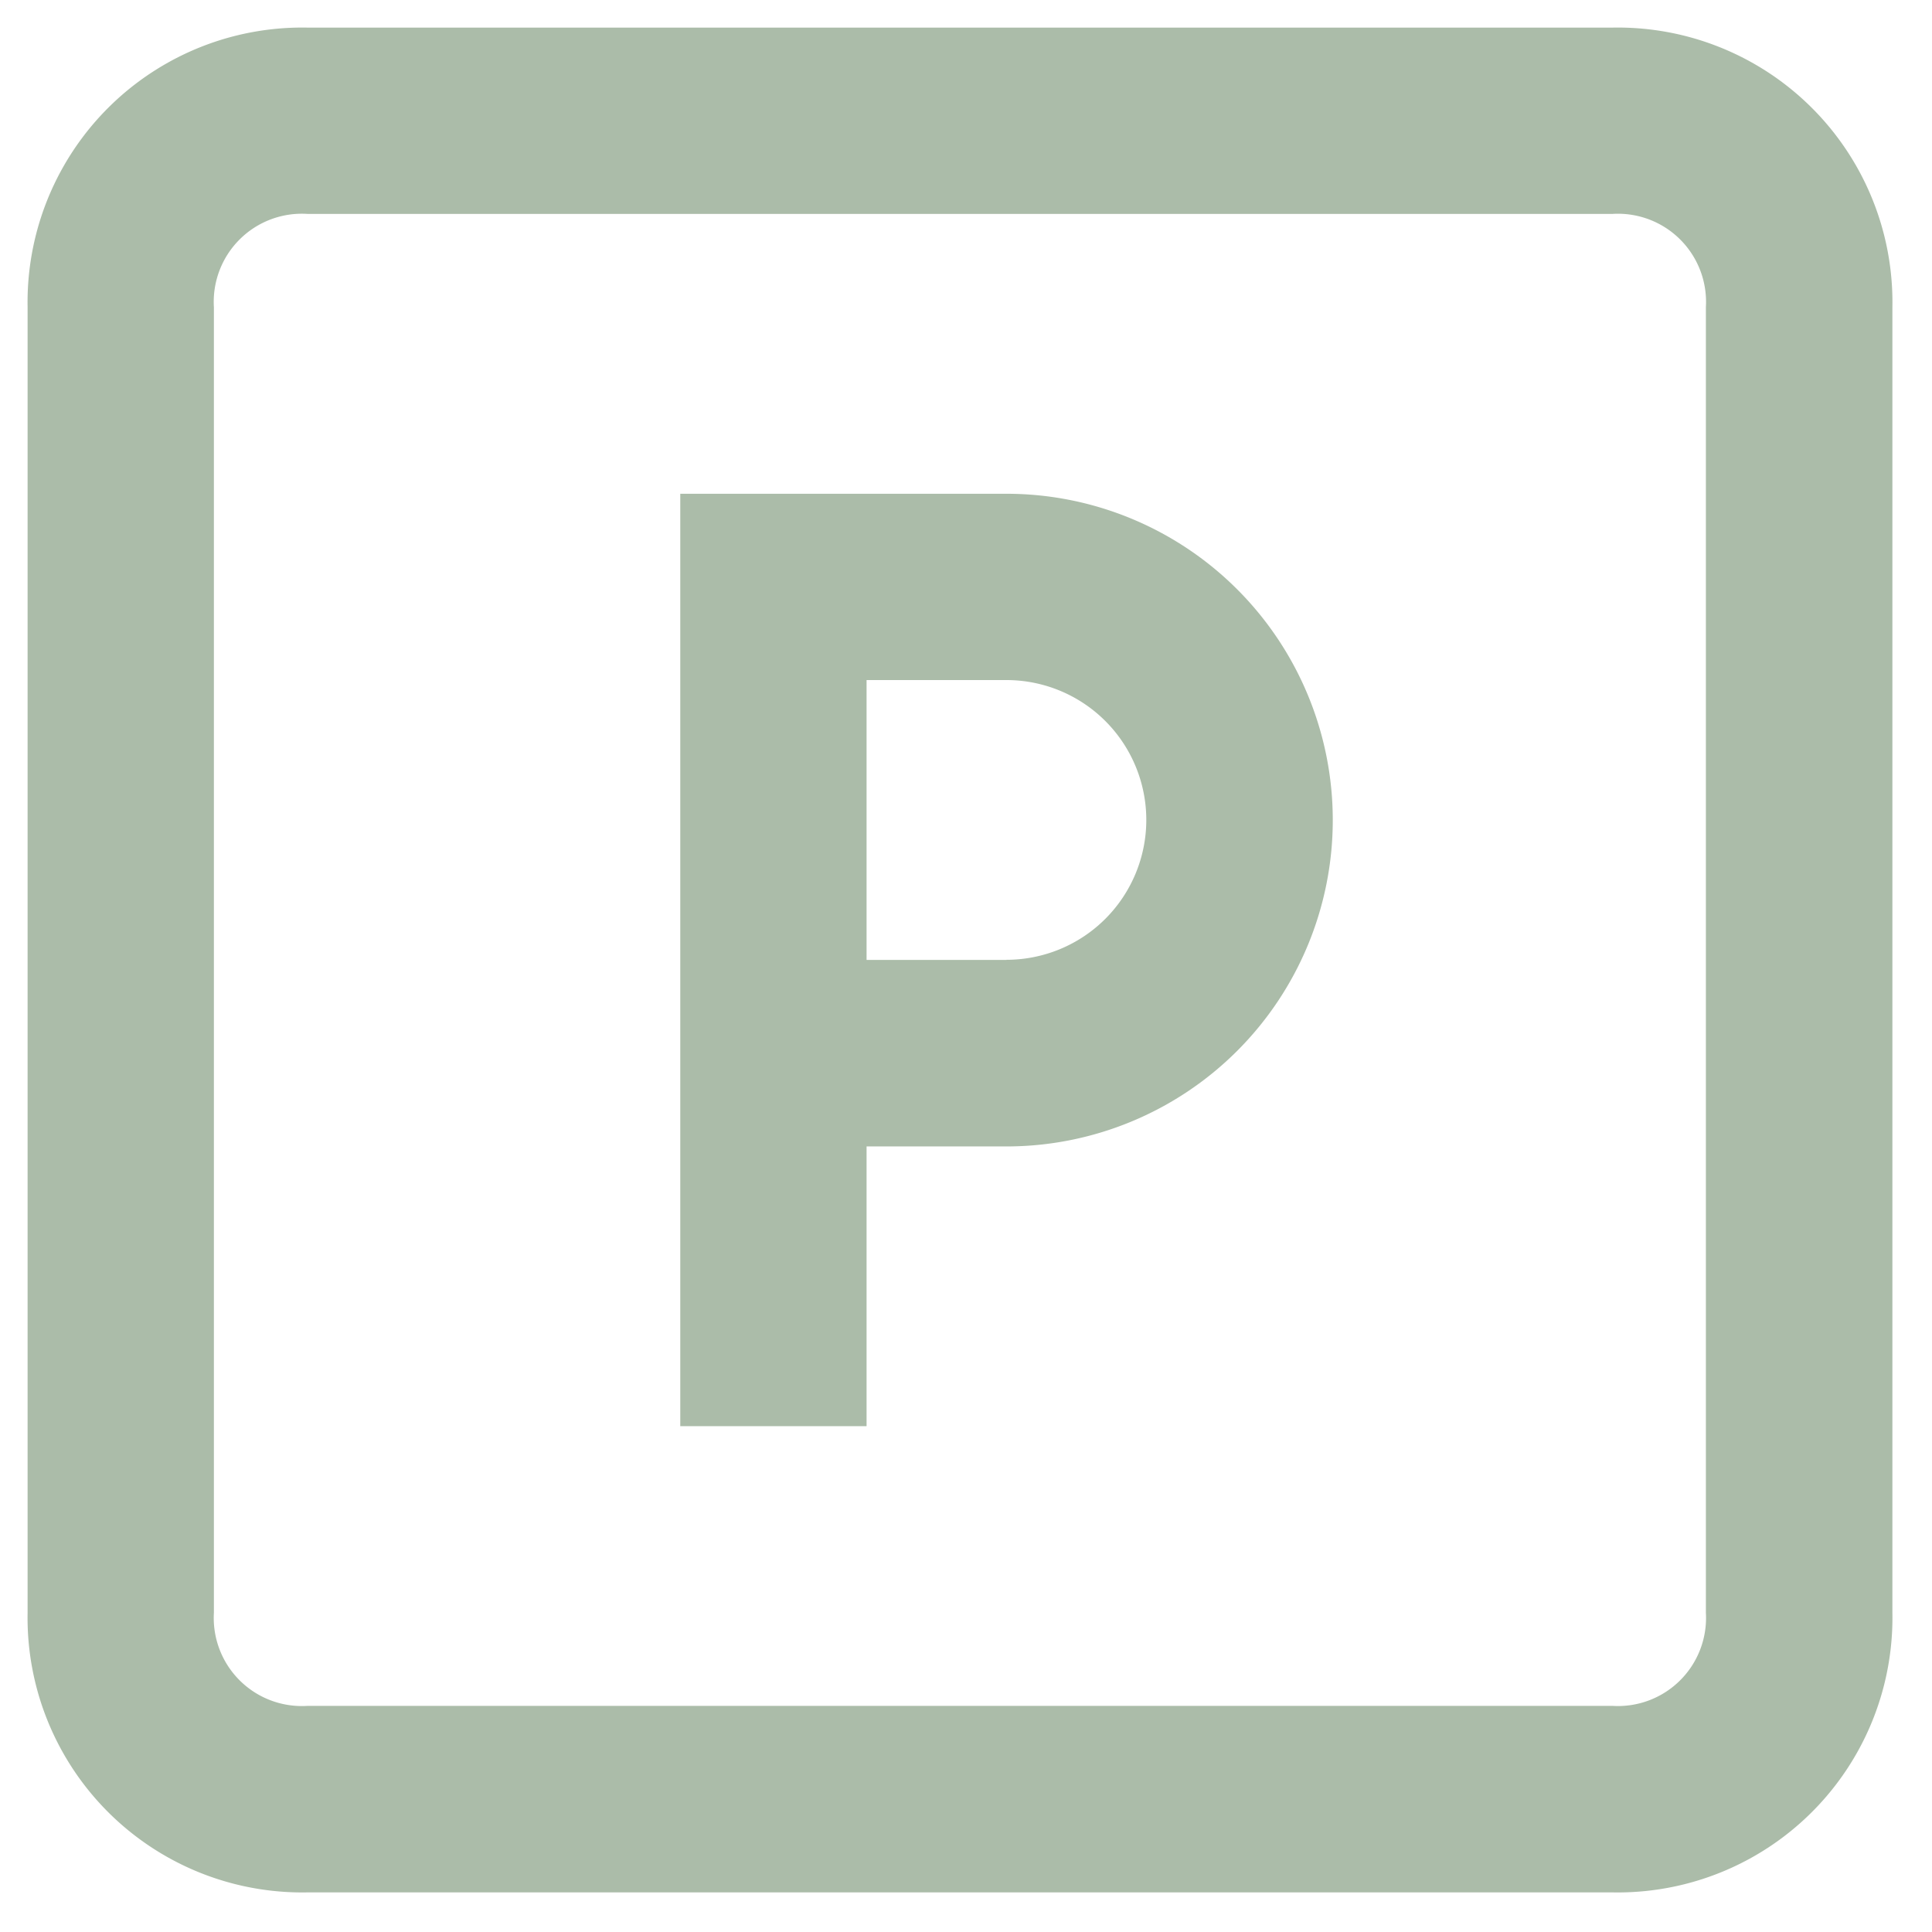
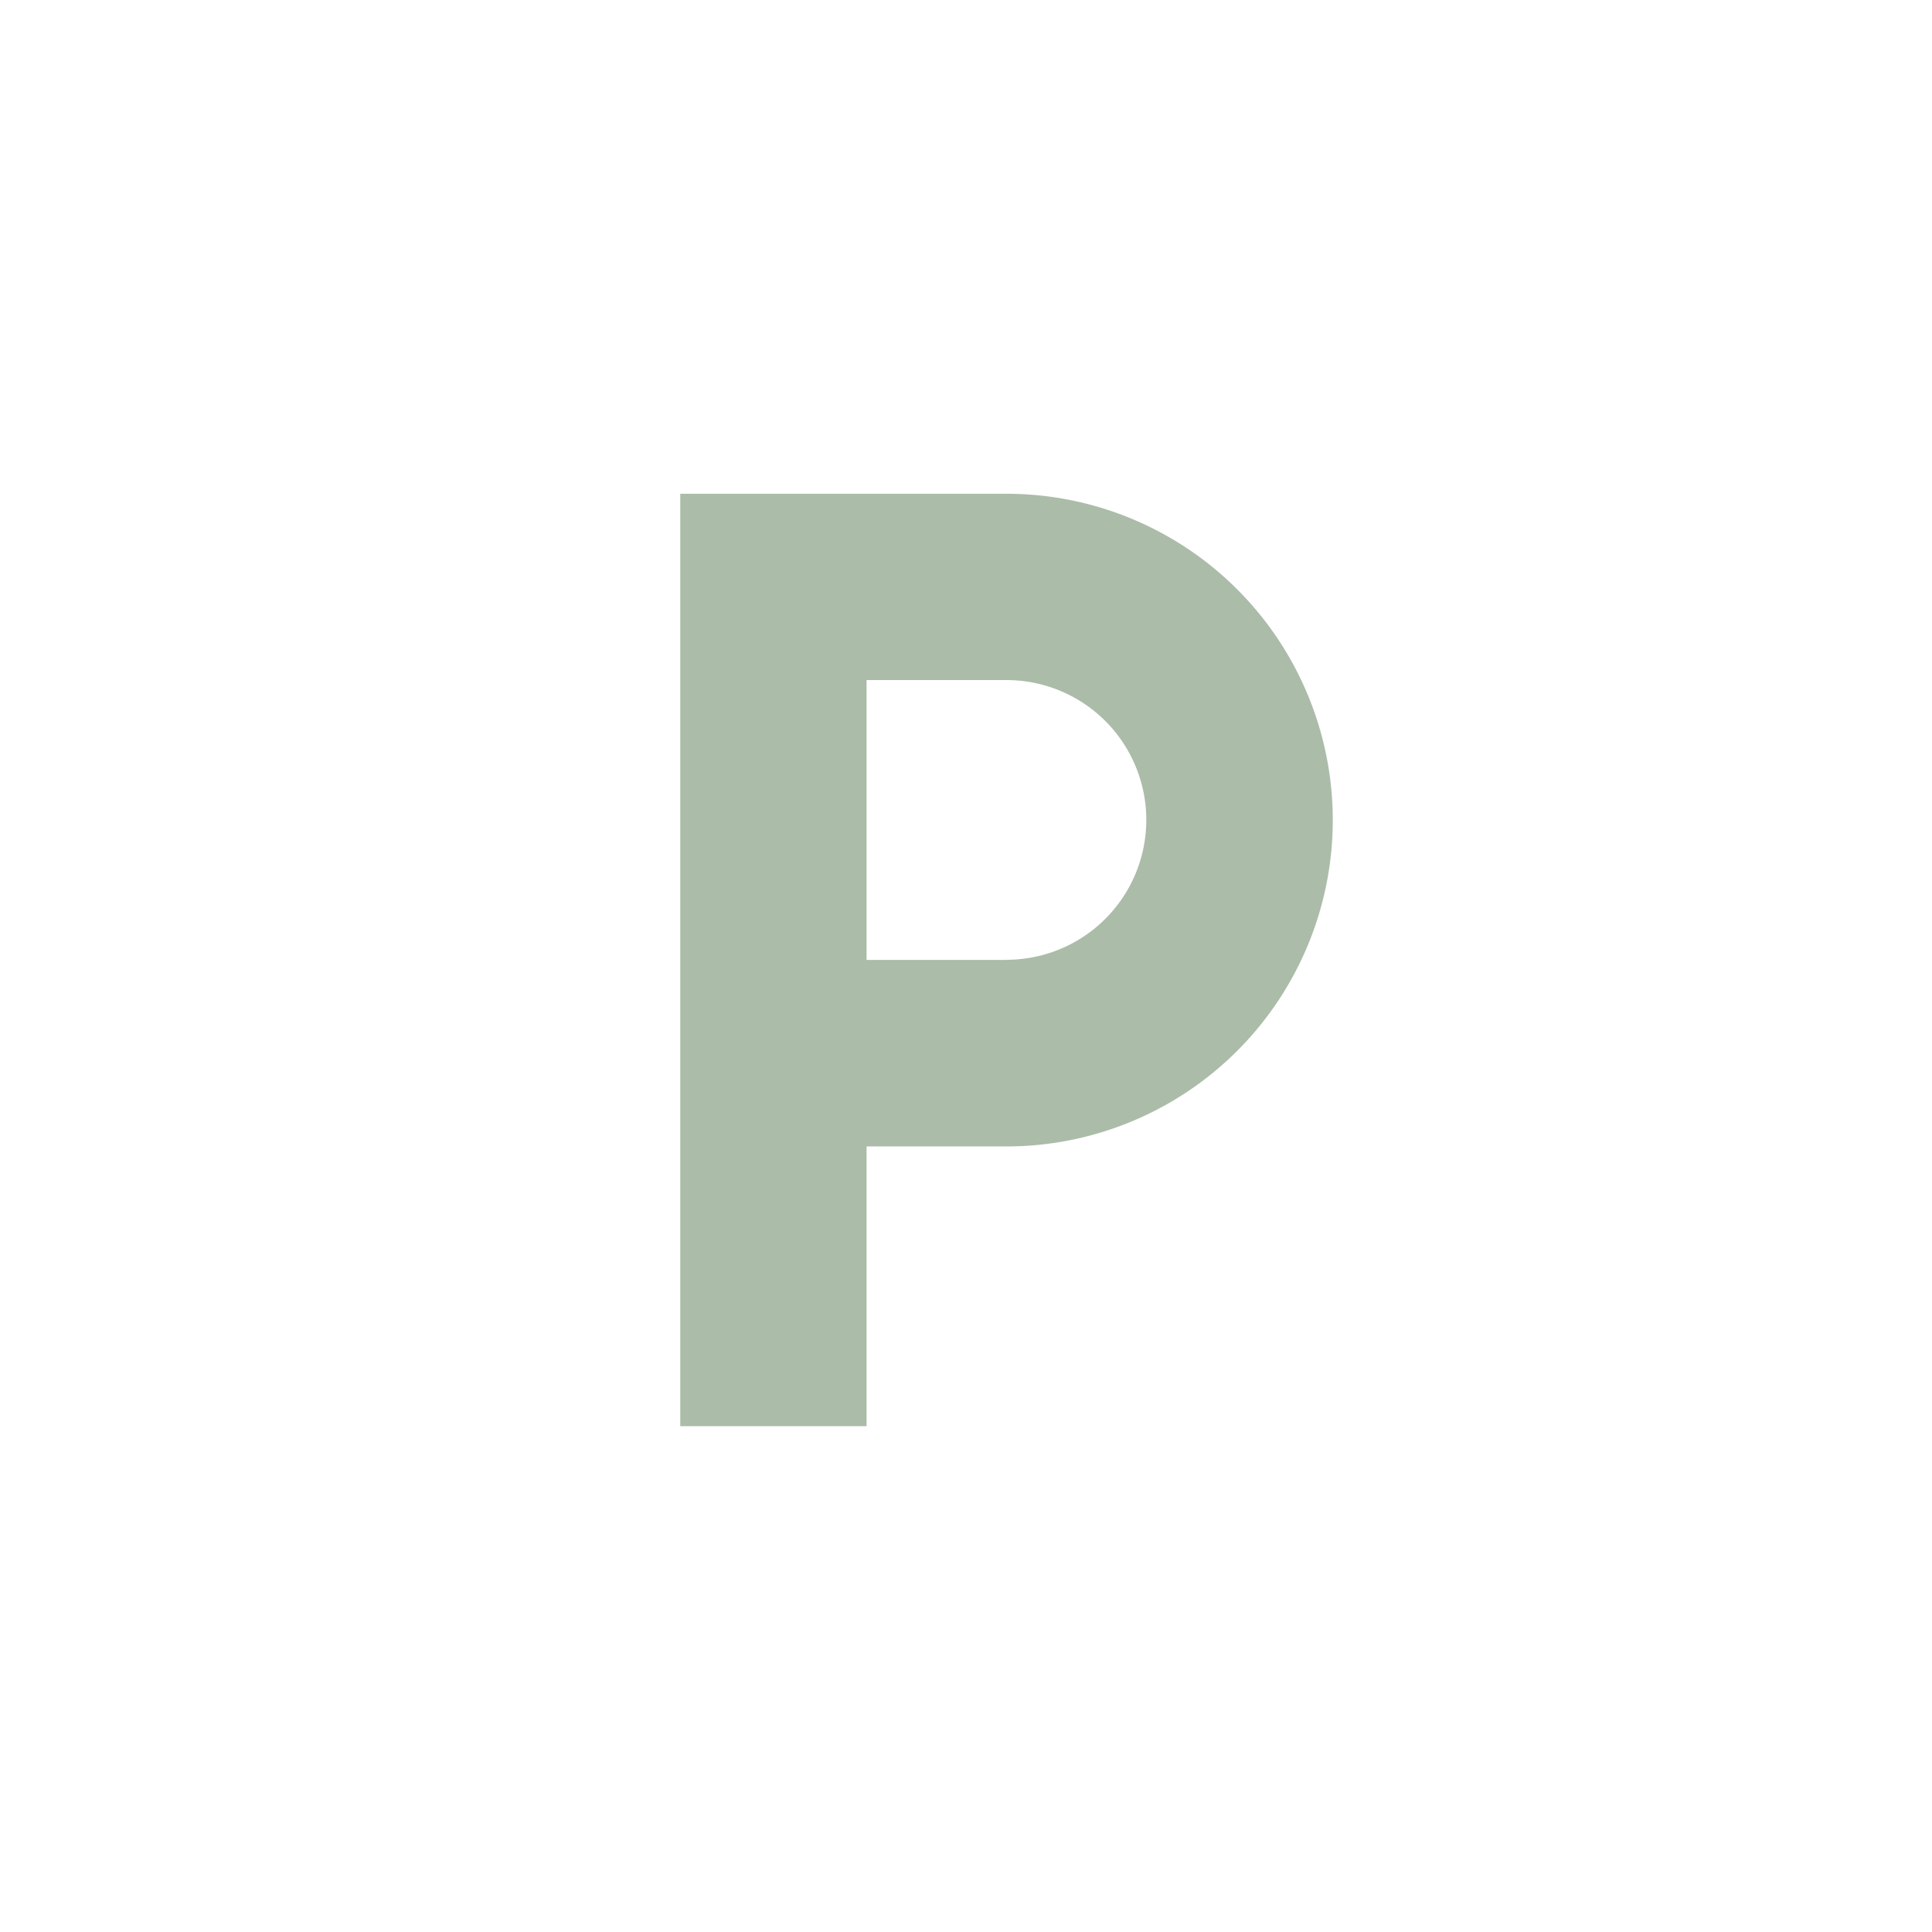
<svg xmlns="http://www.w3.org/2000/svg" width="28" height="28" viewBox="0 0 28 28">
  <defs>
    <clipPath id="clip-path">
      <rect id="Rectangle_2082" data-name="Rectangle 2082" width="28" height="28" fill="#abbca9" />
    </clipPath>
  </defs>
  <g id="Groupe_1029" data-name="Groupe 1029" transform="translate(0.46 0.46)">
    <g id="Groupe_1028" data-name="Groupe 1028" transform="translate(-0.46 -0.46)" clip-path="url(#clip-path)">
      <path id="Tracé_282" data-name="Tracé 282" d="M183.929,128H179.2v13.513h2.7v-4.054h2.027a4.729,4.729,0,0,0,0-9.459m0,6.756H181.9V130.7h2.027a2.027,2.027,0,1,1,0,4.054" transform="translate(-169.341 -120.844)" fill="#abbca9" />
-       <path id="Tracé_283" data-name="Tracé 283" d="M22.972,0H4.054A3.981,3.981,0,0,0,0,4.054V22.972a3.981,3.981,0,0,0,4.054,4.054H22.972a3.981,3.981,0,0,0,4.054-4.054V4.054A3.981,3.981,0,0,0,22.972,0m1.351,22.972a1.277,1.277,0,0,1-1.351,1.351H4.054A1.277,1.277,0,0,1,2.7,22.972V4.054A1.277,1.277,0,0,1,4.054,2.7H22.972a1.277,1.277,0,0,1,1.351,1.351Z" transform="translate(0.4 0.4)" fill="#abbca9" />
    </g>
  </g>
</svg>